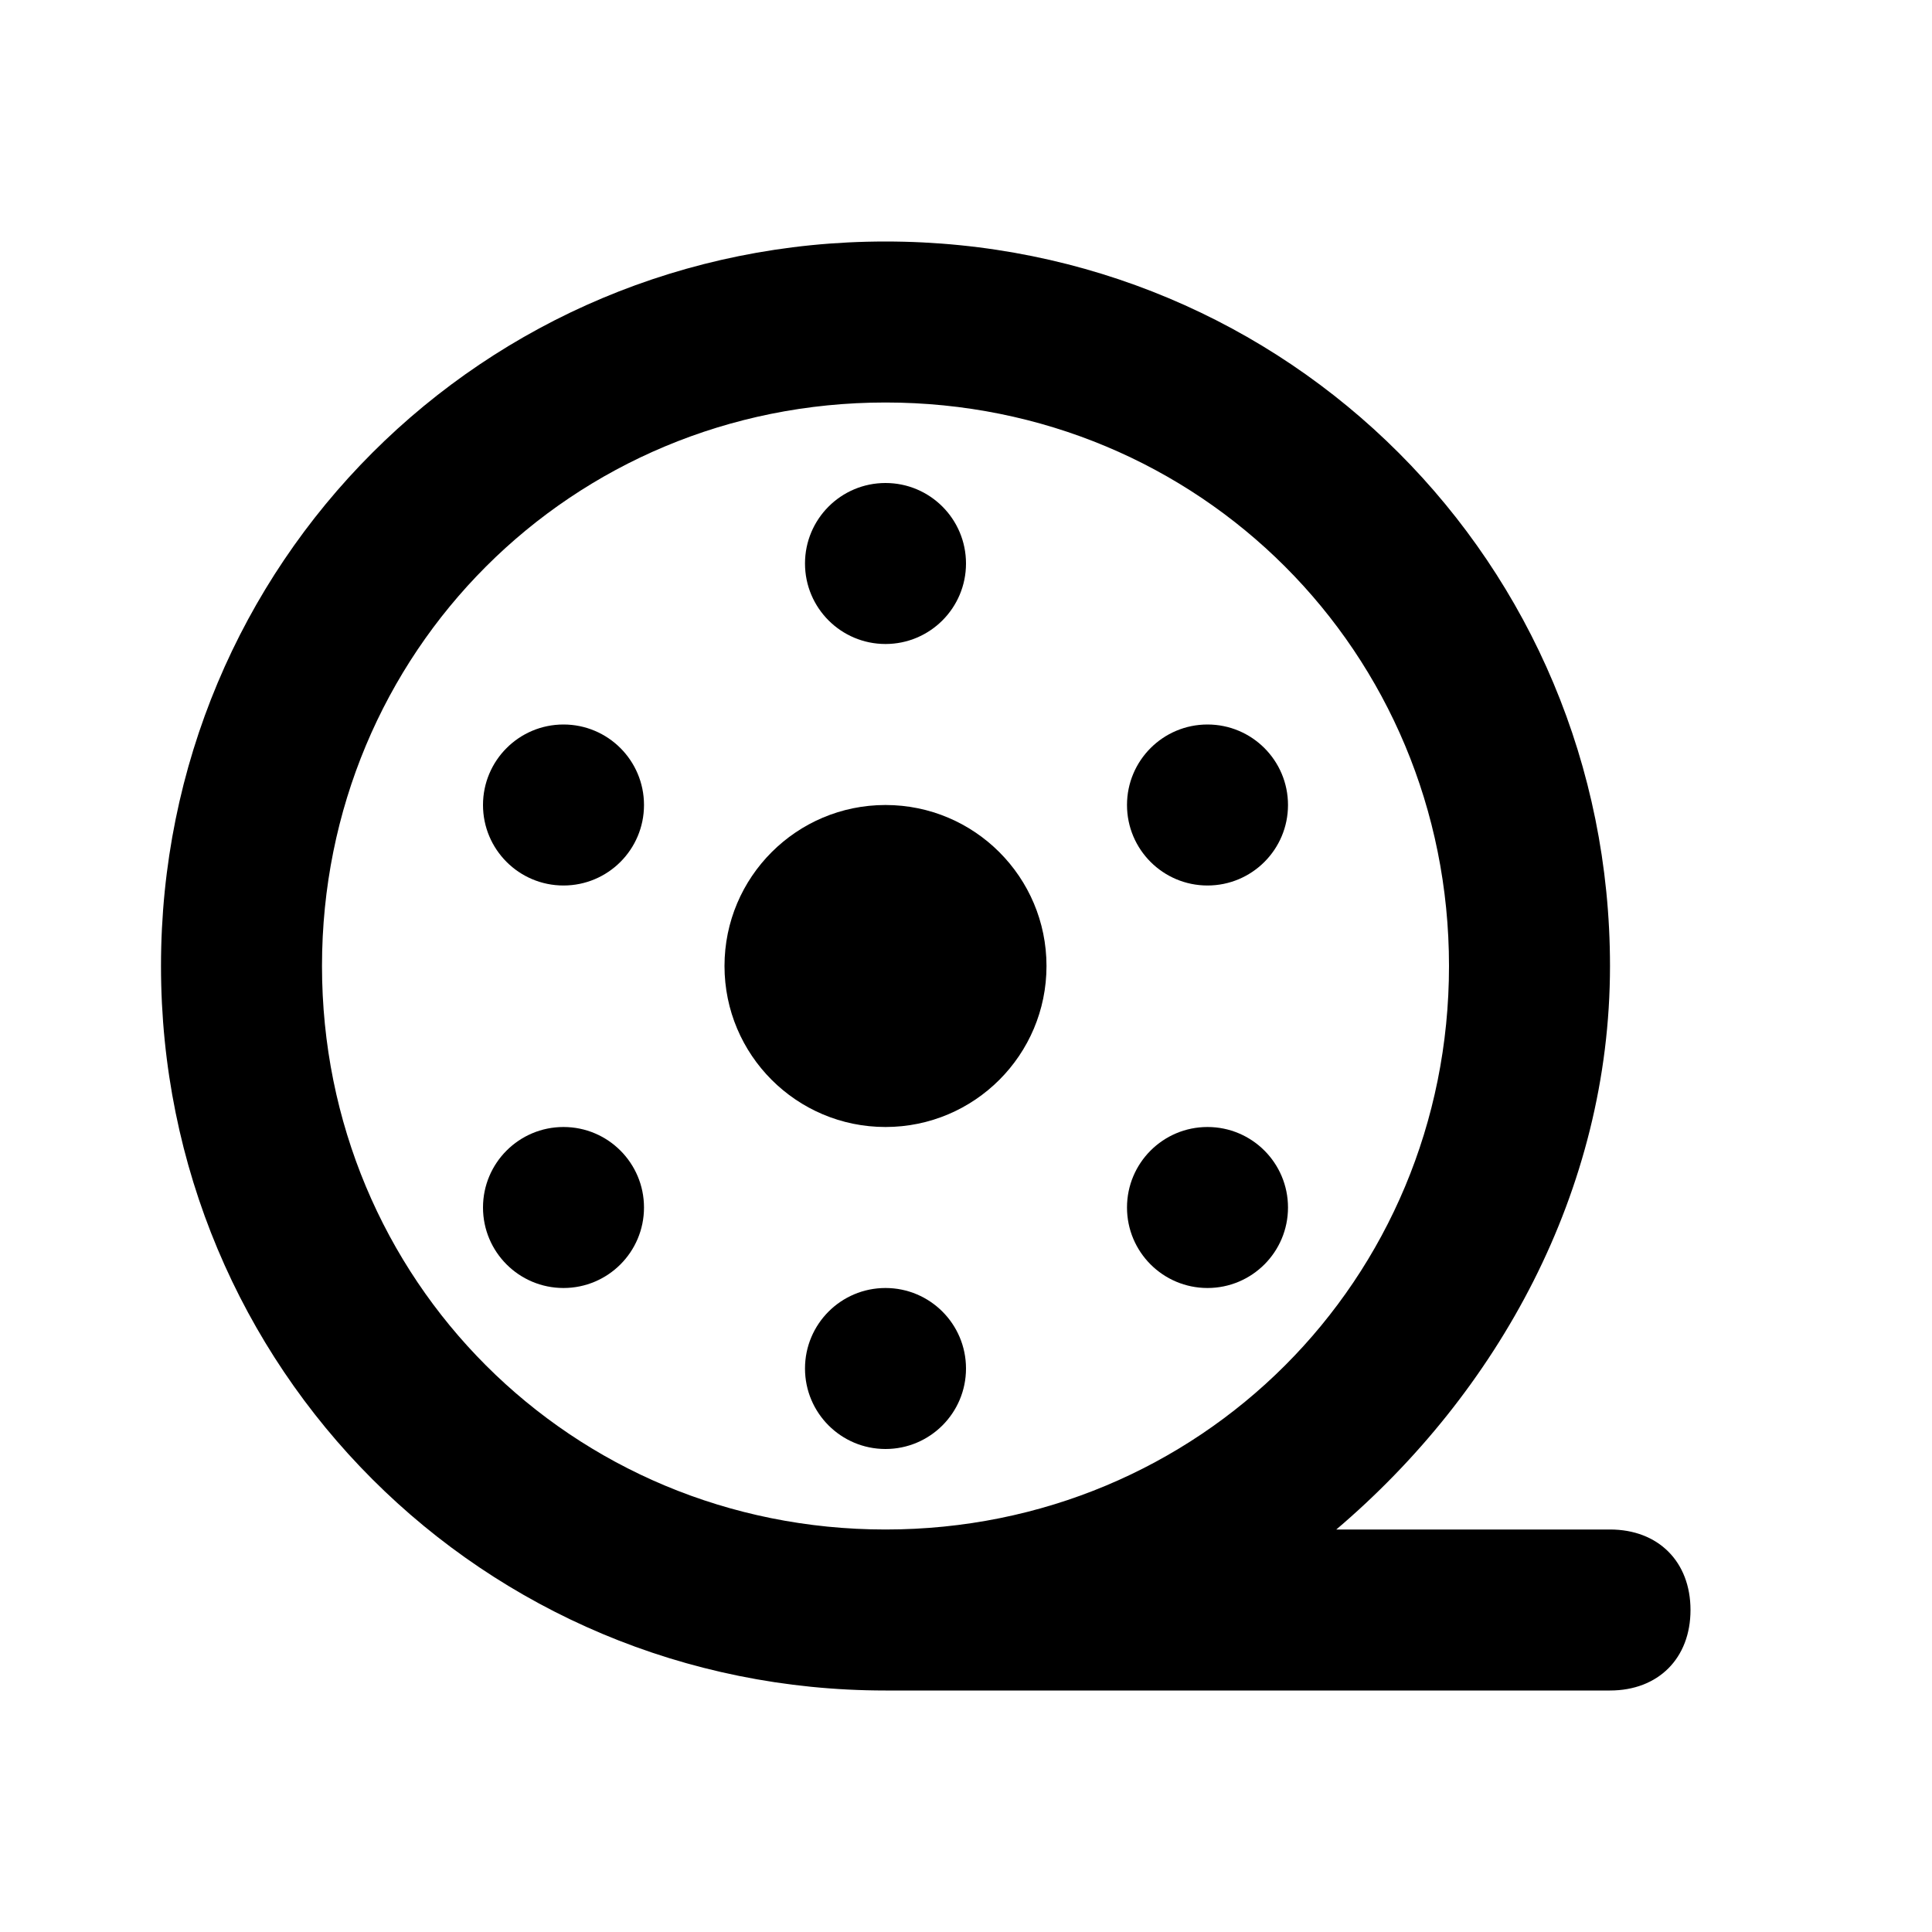
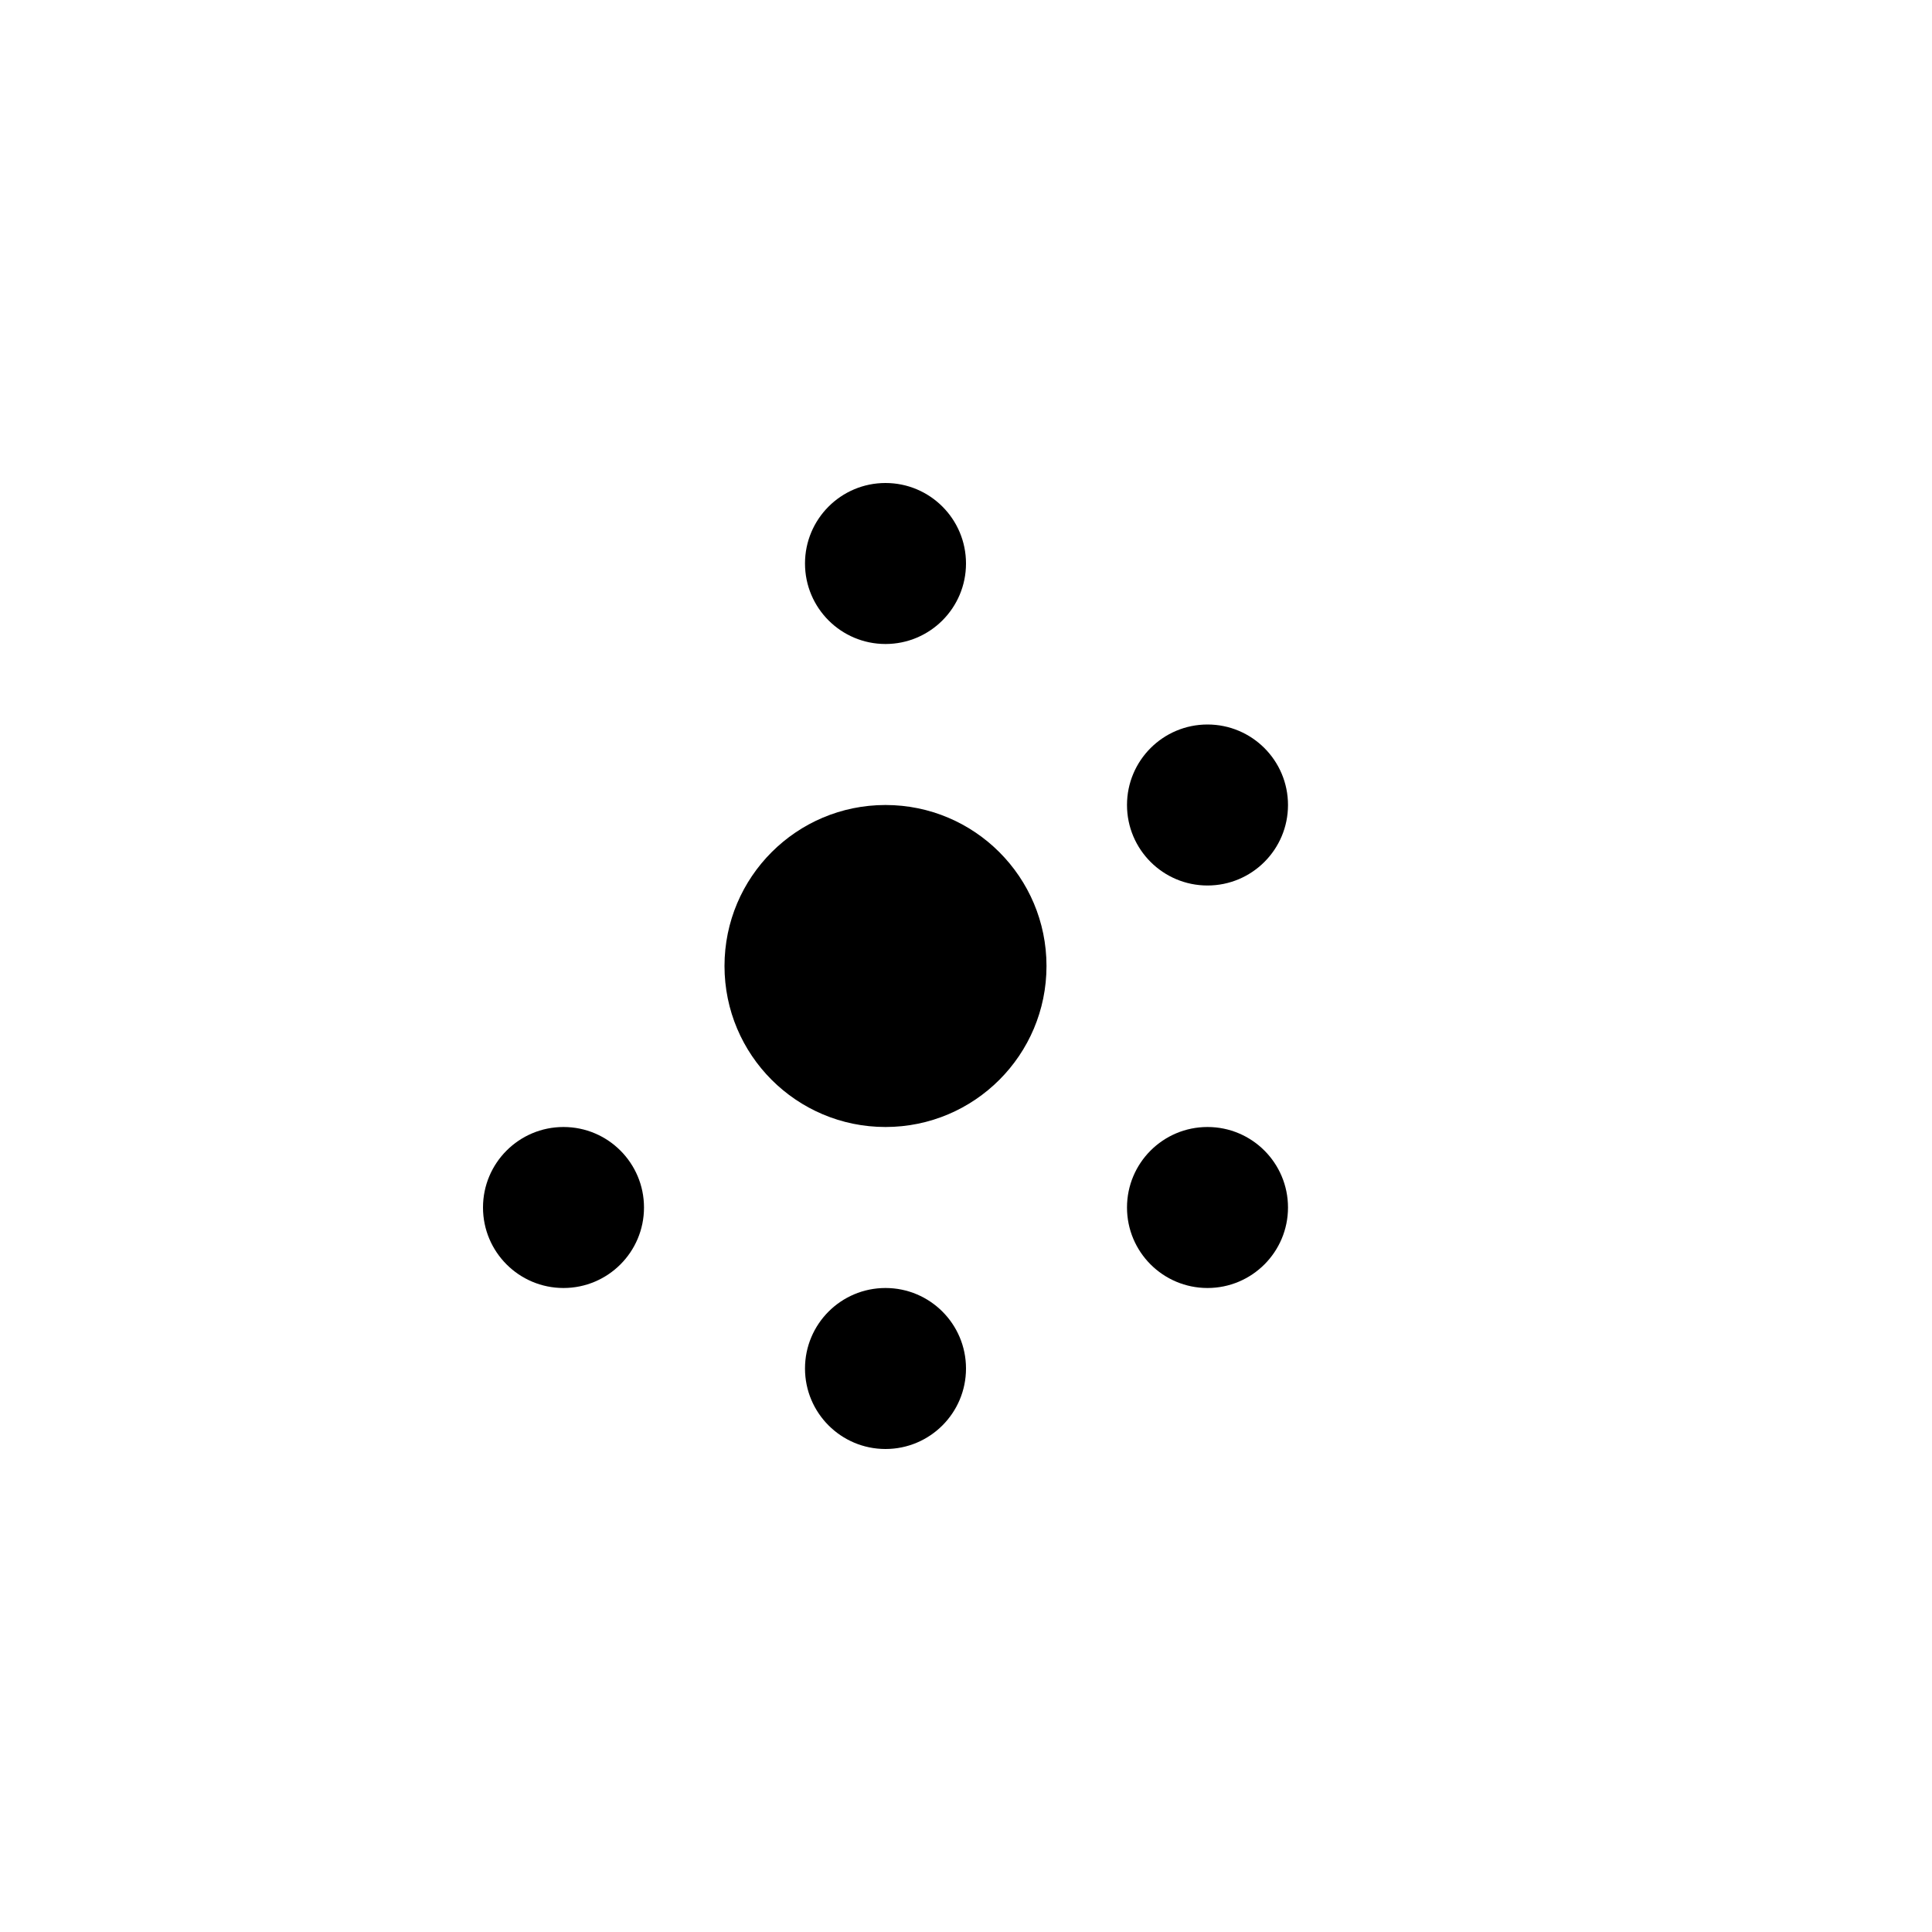
<svg xmlns="http://www.w3.org/2000/svg" version="1.1" id="cinema" x="0px" y="0px" width="24px" height="24px" viewBox="0 0 24 24" style="enable-background:new 0 0 24 24;" xml:space="preserve">
  <g id="Layer_2_00000080925804979666805210000015390579162427385492_">
    <circle cx="11" cy="7" r="1" />
    <circle cx="7" cy="15" r="1" />
-     <circle cx="7" cy="10" r="1" />
    <circle cx="15" cy="10" r="1" />
    <circle cx="15" cy="15" r="1" />
    <circle cx="11" cy="17" r="1" />
    <circle cx="11" cy="12" r="2" />
-     <path d="M20,19h-3.4c2-1.7,3.4-4.2,3.4-7c0-5-4-9-9-9s-9,4-9,9s4,9,9,9h9c0.6,0,1-0.4,1-1S20.6,19,20,19z M11,19c-3.9,0-7-3.1-7-7   s3.1-7,7-7s7,3.1,7,7S14.9,19,11,19z" />
  </g>
</svg>